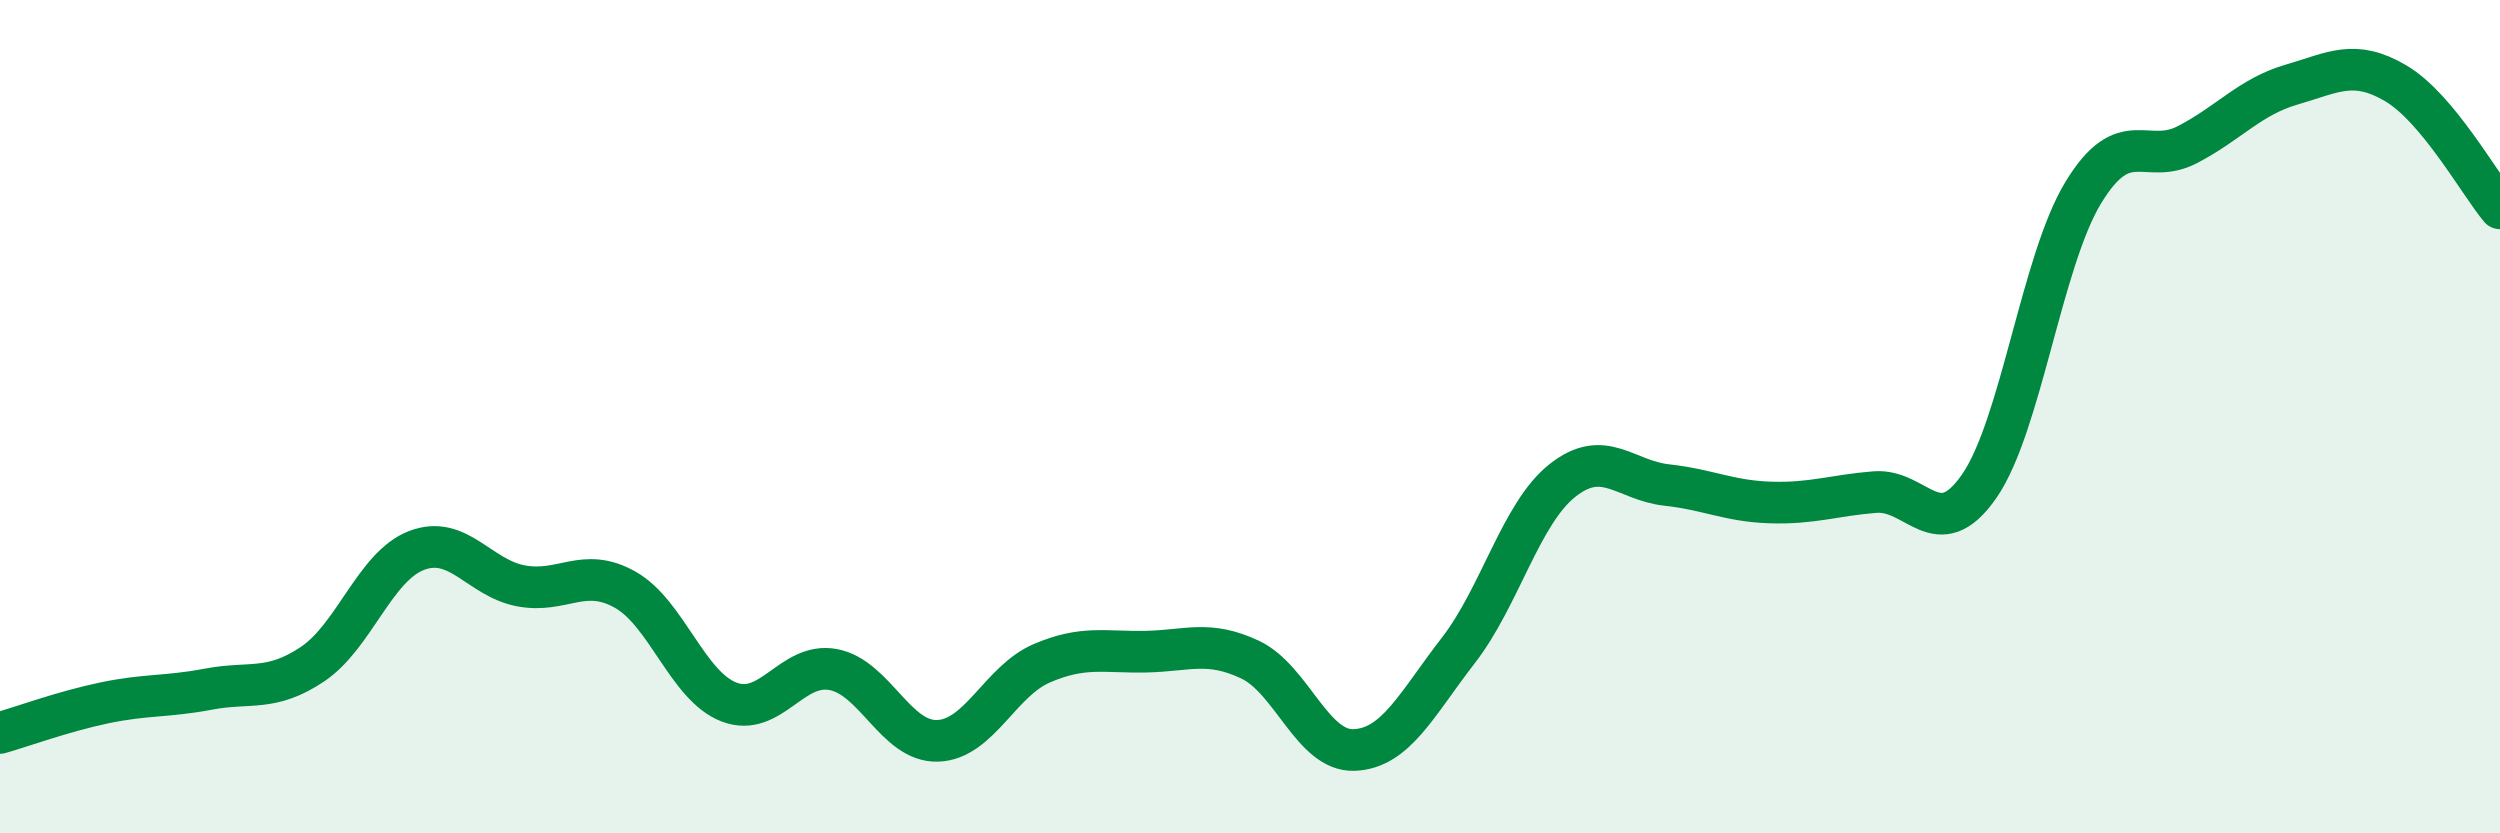
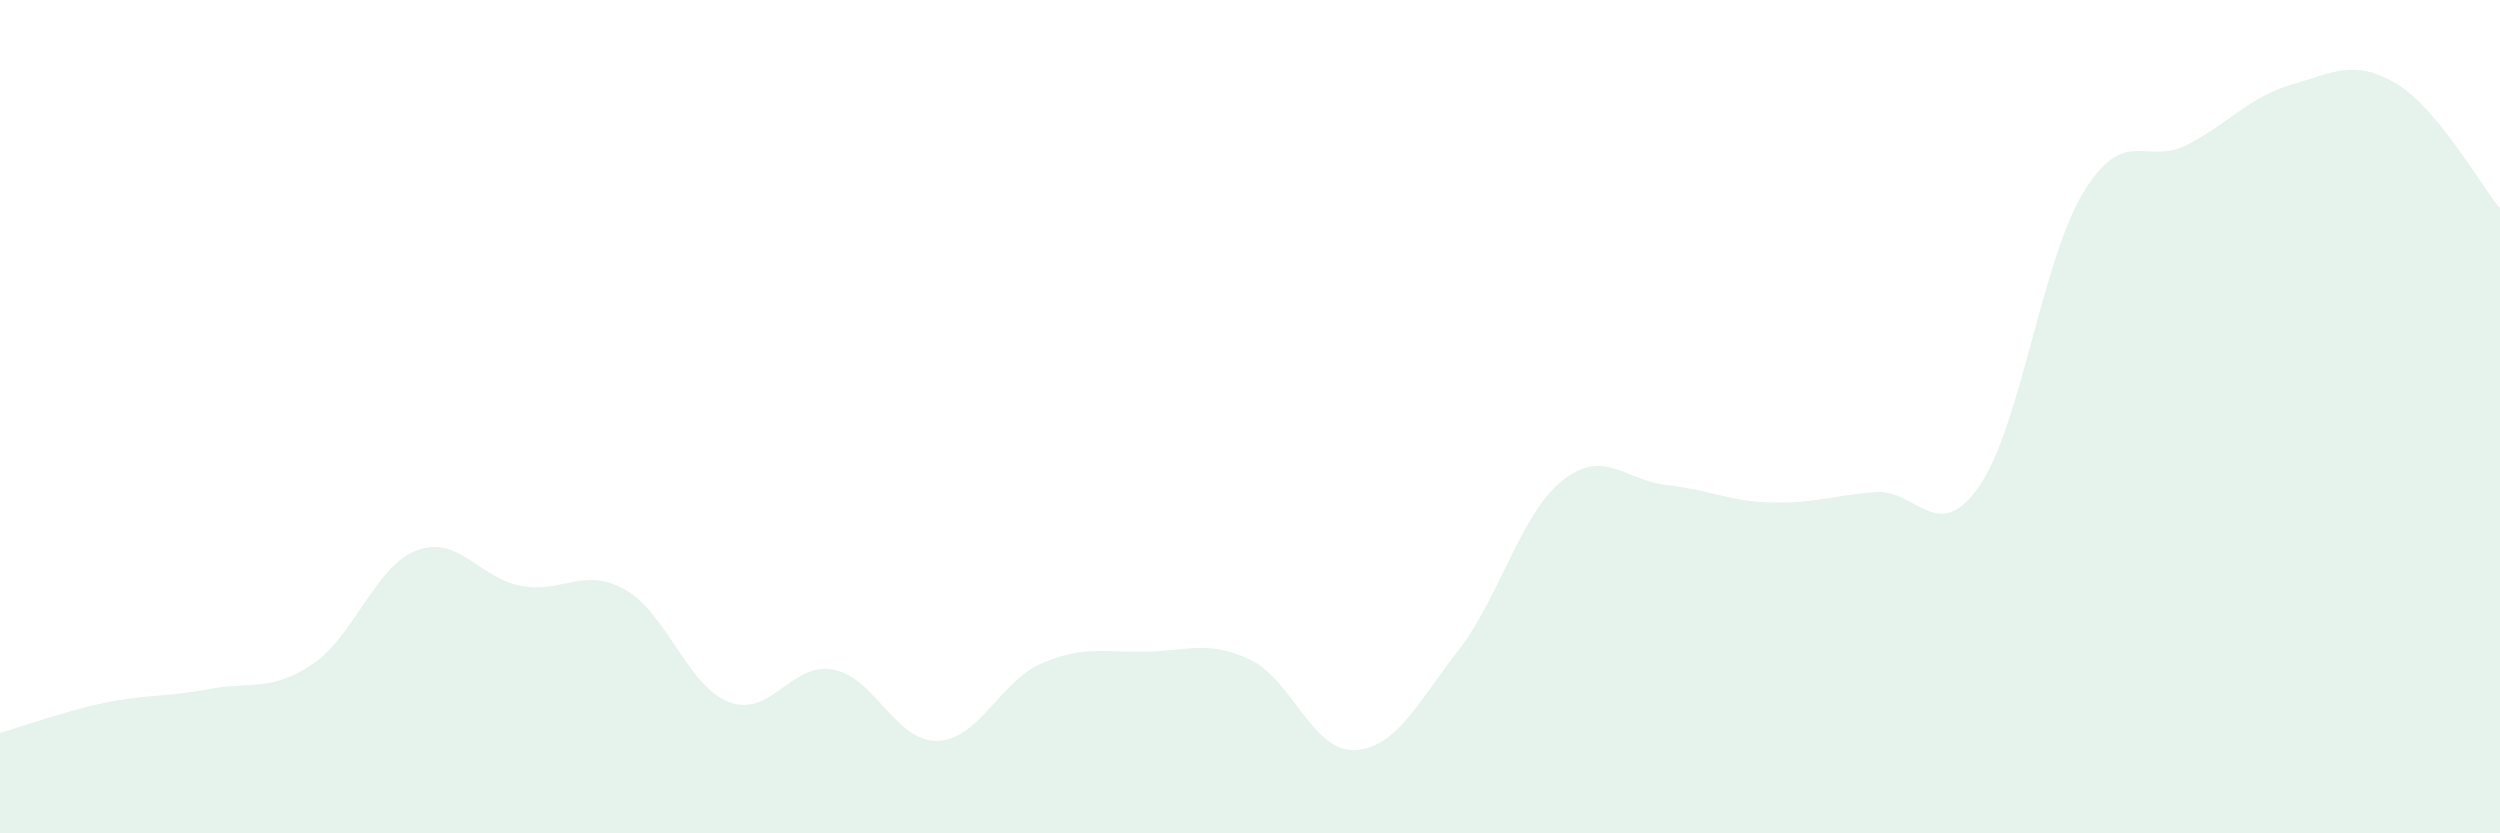
<svg xmlns="http://www.w3.org/2000/svg" width="60" height="20" viewBox="0 0 60 20">
  <path d="M 0,17.59 C 0.5,17.45 1.5,17.08 2.5,16.87 C 3.5,16.66 4,16.73 5,16.54 C 6,16.35 6.5,16.61 7.5,15.94 C 8.5,15.27 9,13.59 10,13.21 C 11,12.83 11.5,13.87 12.5,14.06 C 13.5,14.25 14,13.59 15,14.15 C 16,14.71 16.5,16.47 17.5,16.85 C 18.5,17.23 19,15.88 20,16.07 C 21,16.26 21.5,17.81 22.5,17.78 C 23.5,17.75 24,16.35 25,15.92 C 26,15.49 26.5,15.66 27.5,15.64 C 28.5,15.62 29,15.36 30,15.83 C 31,16.3 31.5,18.04 32.5,18 C 33.5,17.96 34,16.9 35,15.61 C 36,14.32 36.5,12.32 37.5,11.53 C 38.5,10.74 39,11.53 40,11.64 C 41,11.75 41.5,12.03 42.5,12.06 C 43.5,12.09 44,11.89 45,11.81 C 46,11.73 46.5,13.11 47.5,11.67 C 48.5,10.23 49,6.26 50,4.62 C 51,2.98 51.5,3.99 52.5,3.47 C 53.5,2.95 54,2.32 55,2.03 C 56,1.74 56.5,1.41 57.5,2 C 58.5,2.59 59.5,4.4 60,5L60 20L0 20Z" fill="#008740" opacity="0.1" stroke-linecap="round" stroke-linejoin="round" />
-   <path d="M 0,17.59 C 0.5,17.45 1.5,17.08 2.5,16.87 C 3.5,16.66 4,16.73 5,16.54 C 6,16.35 6.5,16.61 7.5,15.94 C 8.5,15.27 9,13.59 10,13.21 C 11,12.83 11.5,13.87 12.5,14.06 C 13.5,14.25 14,13.59 15,14.15 C 16,14.71 16.5,16.47 17.5,16.85 C 18.5,17.23 19,15.88 20,16.07 C 21,16.26 21.5,17.81 22.5,17.78 C 23.5,17.75 24,16.35 25,15.92 C 26,15.49 26.5,15.66 27.5,15.64 C 28.5,15.62 29,15.36 30,15.83 C 31,16.3 31.5,18.04 32.5,18 C 33.5,17.96 34,16.9 35,15.61 C 36,14.32 36.5,12.32 37.5,11.53 C 38.5,10.74 39,11.53 40,11.64 C 41,11.75 41.5,12.03 42.5,12.06 C 43.5,12.09 44,11.89 45,11.81 C 46,11.73 46.5,13.11 47.5,11.67 C 48.5,10.23 49,6.26 50,4.62 C 51,2.98 51.5,3.99 52.5,3.47 C 53.5,2.95 54,2.32 55,2.03 C 56,1.74 56.5,1.41 57.5,2 C 58.5,2.59 59.5,4.4 60,5" stroke="#008740" stroke-width="1" fill="none" stroke-linecap="round" stroke-linejoin="round" />
</svg>